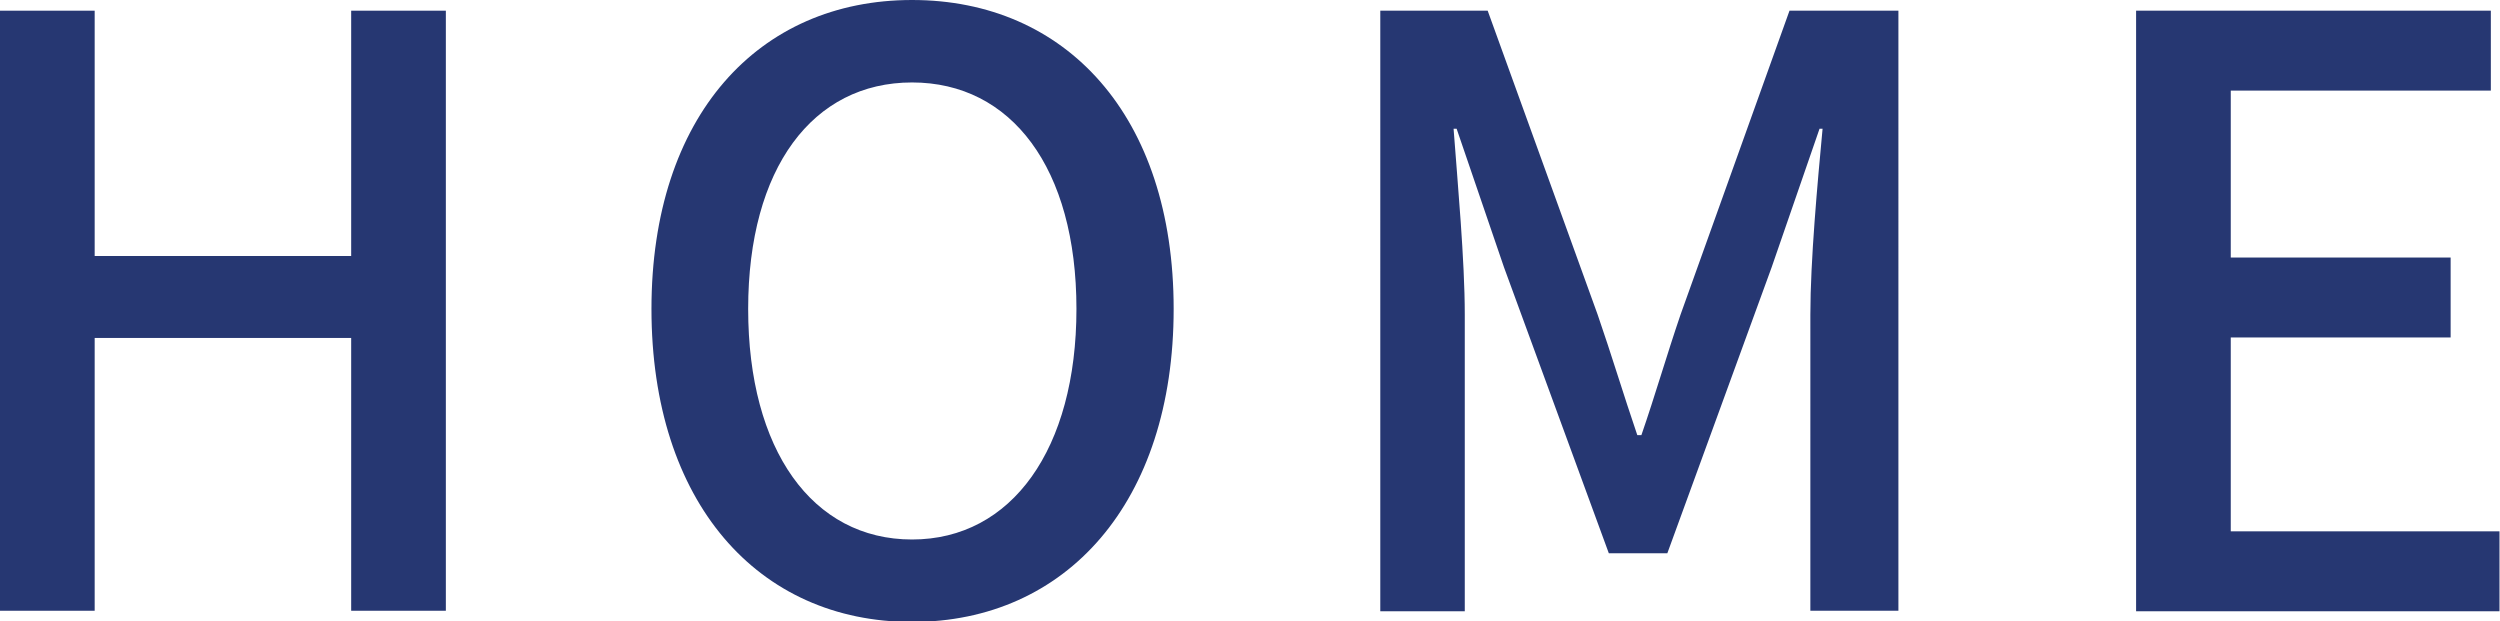
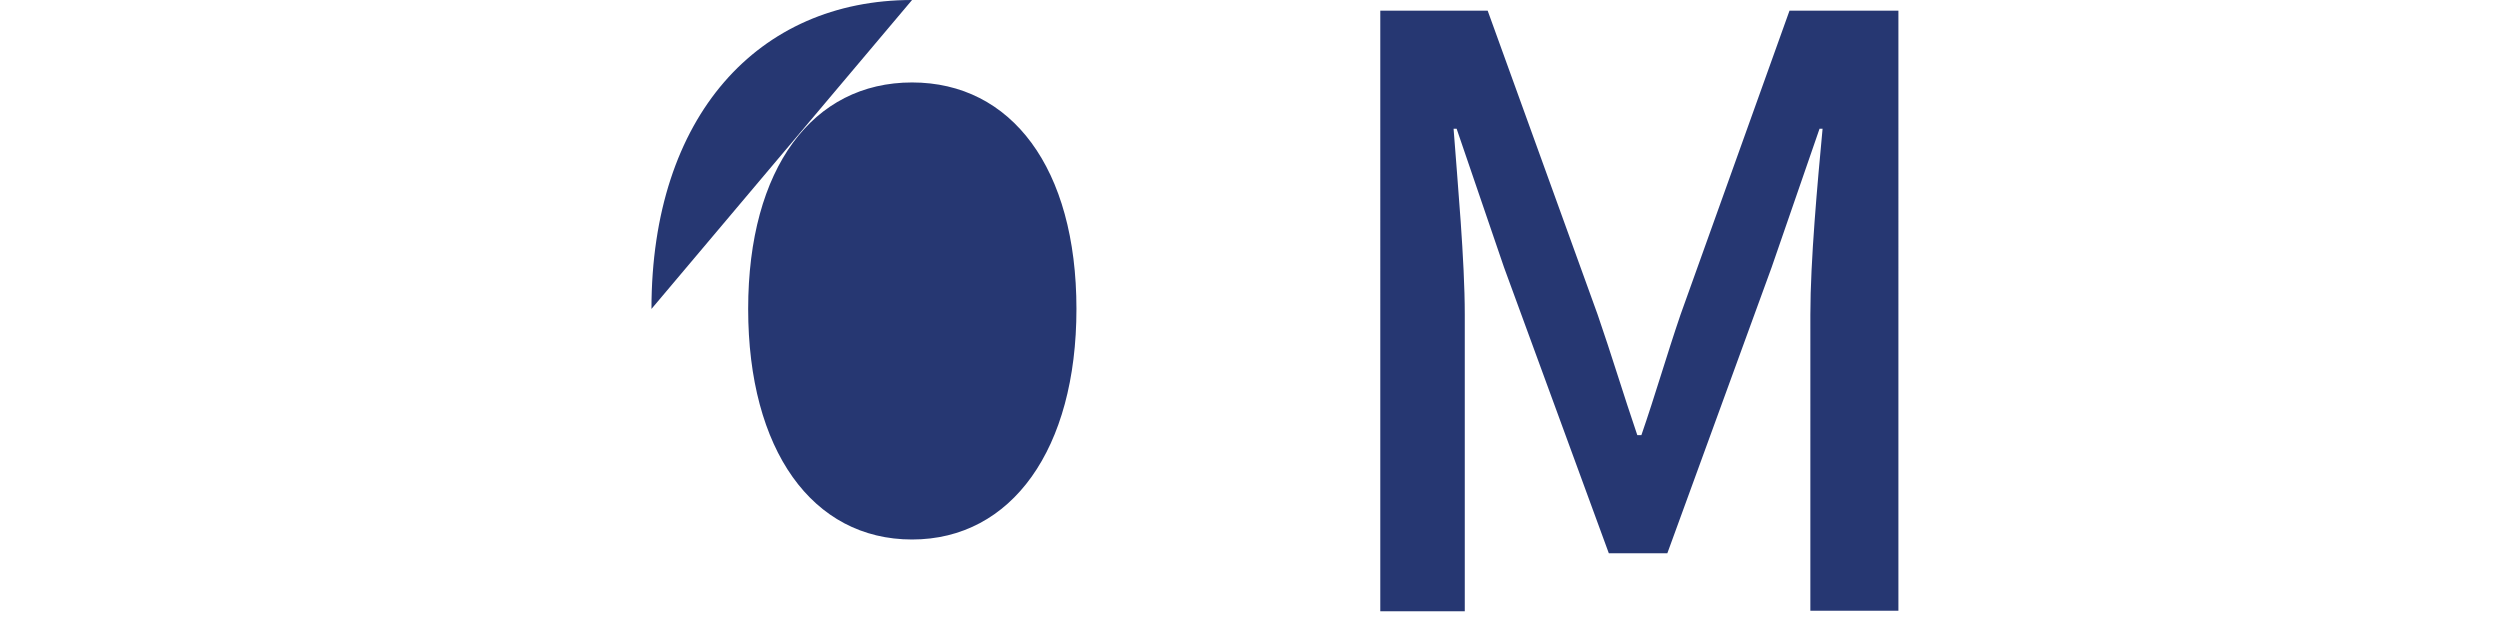
<svg xmlns="http://www.w3.org/2000/svg" id="_イヤー_2" viewBox="0 0 49.12 12.21">
  <defs>
    <style>.cls-1{fill:#263772;}</style>
  </defs>
  <g id="_イヤー_1-2">
    <g>
-       <path class="cls-1" d="M0,.21H1.86V5.03H6.9V.21h1.86V12h-1.86V6.64H1.86v5.36H0V.21Z" />
-       <path class="cls-1" d="M12.8,6.07c0-3.79,2.1-6.07,5.12-6.07s5.14,2.27,5.14,6.07-2.11,6.15-5.14,6.15-5.12-2.35-5.12-6.15Zm8.35,0c0-2.77-1.28-4.45-3.23-4.45s-3.22,1.68-3.22,4.45,1.26,4.53,3.22,4.53,3.23-1.78,3.23-4.53Z" />
+       <path class="cls-1" d="M12.8,6.07c0-3.79,2.1-6.07,5.12-6.07Zm8.35,0c0-2.77-1.28-4.45-3.23-4.45s-3.22,1.68-3.22,4.45,1.26,4.53,3.22,4.53,3.23-1.78,3.23-4.53Z" />
      <path class="cls-1" d="M27.1,.21h2.13l2.16,5.97c.27,.78,.51,1.58,.78,2.37h.08c.27-.78,.5-1.58,.77-2.37L35.16,.21h2.14V12h-1.73V6.18c0-1.06,.14-2.58,.24-3.65h-.06l-.94,2.72-2.05,5.62h-1.15l-2.06-5.62-.93-2.72h-.06c.08,1.07,.22,2.59,.22,3.65v5.83h-1.66V.21Z" />
-       <path class="cls-1" d="M41.98,.21h6.96V1.78h-5.11v3.28h4.32v1.57h-4.32v3.81h5.28v1.57h-7.14V.21Z" />
    </g>
  </g>
</svg>